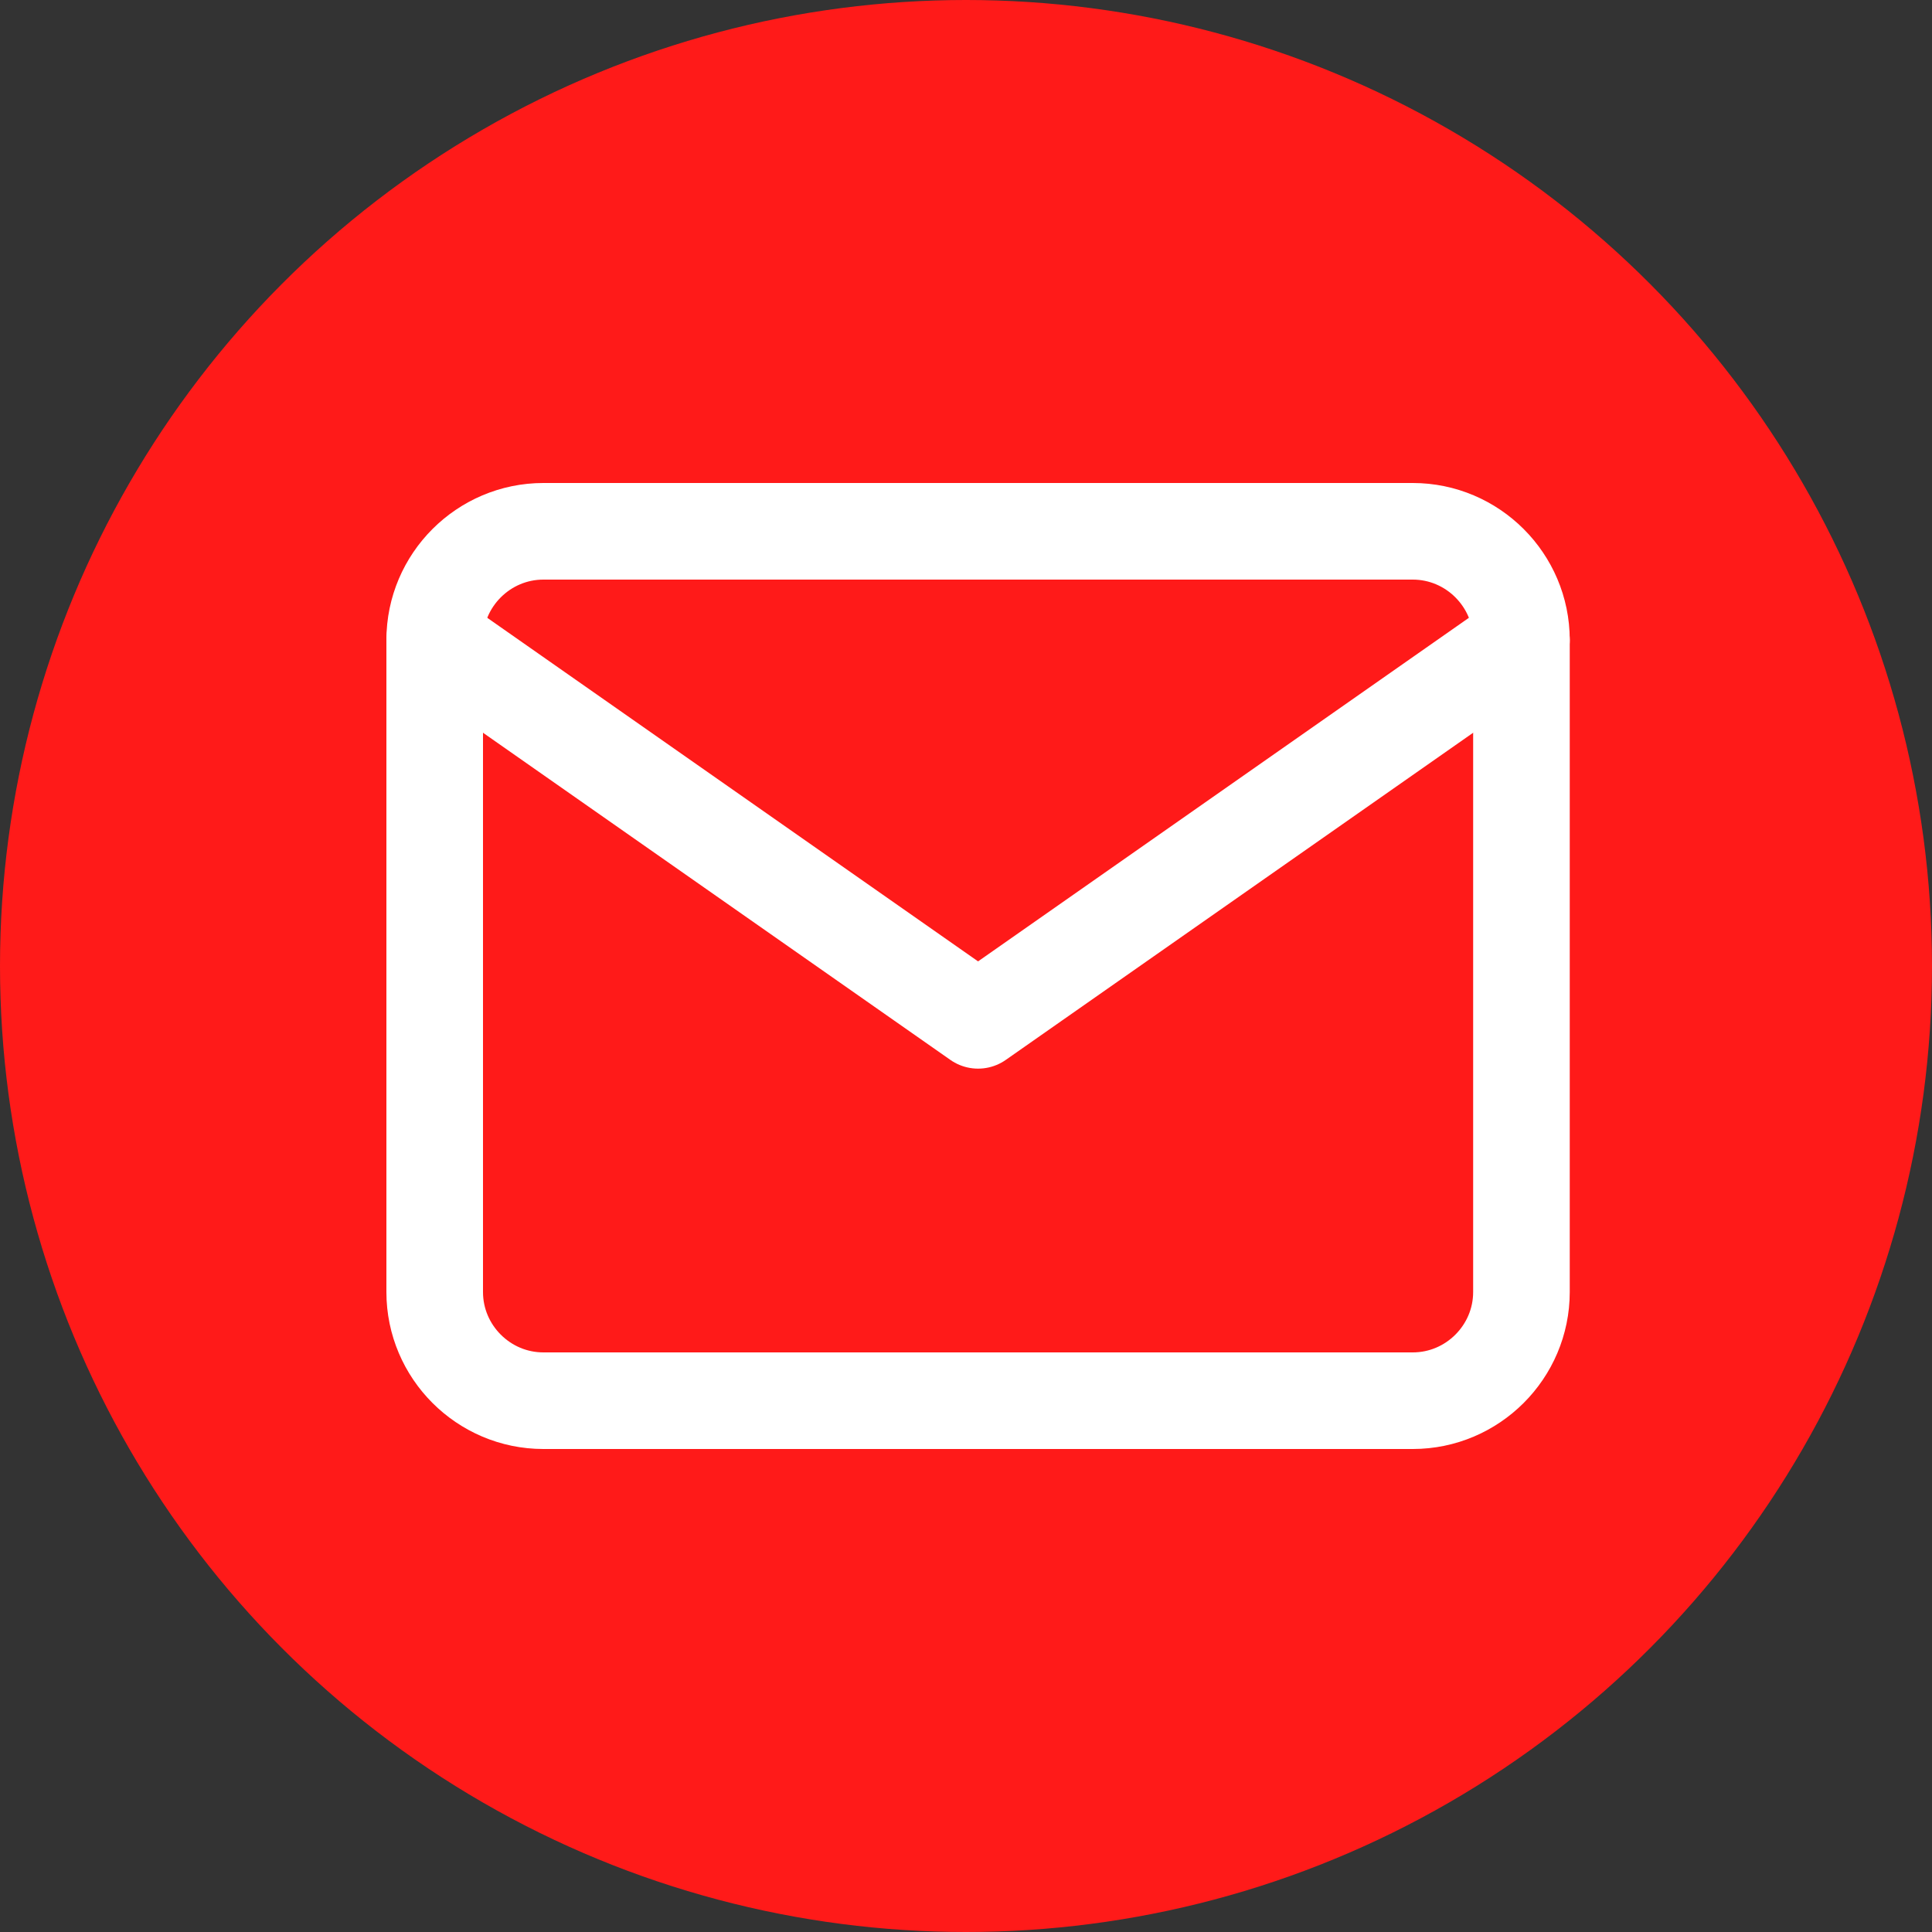
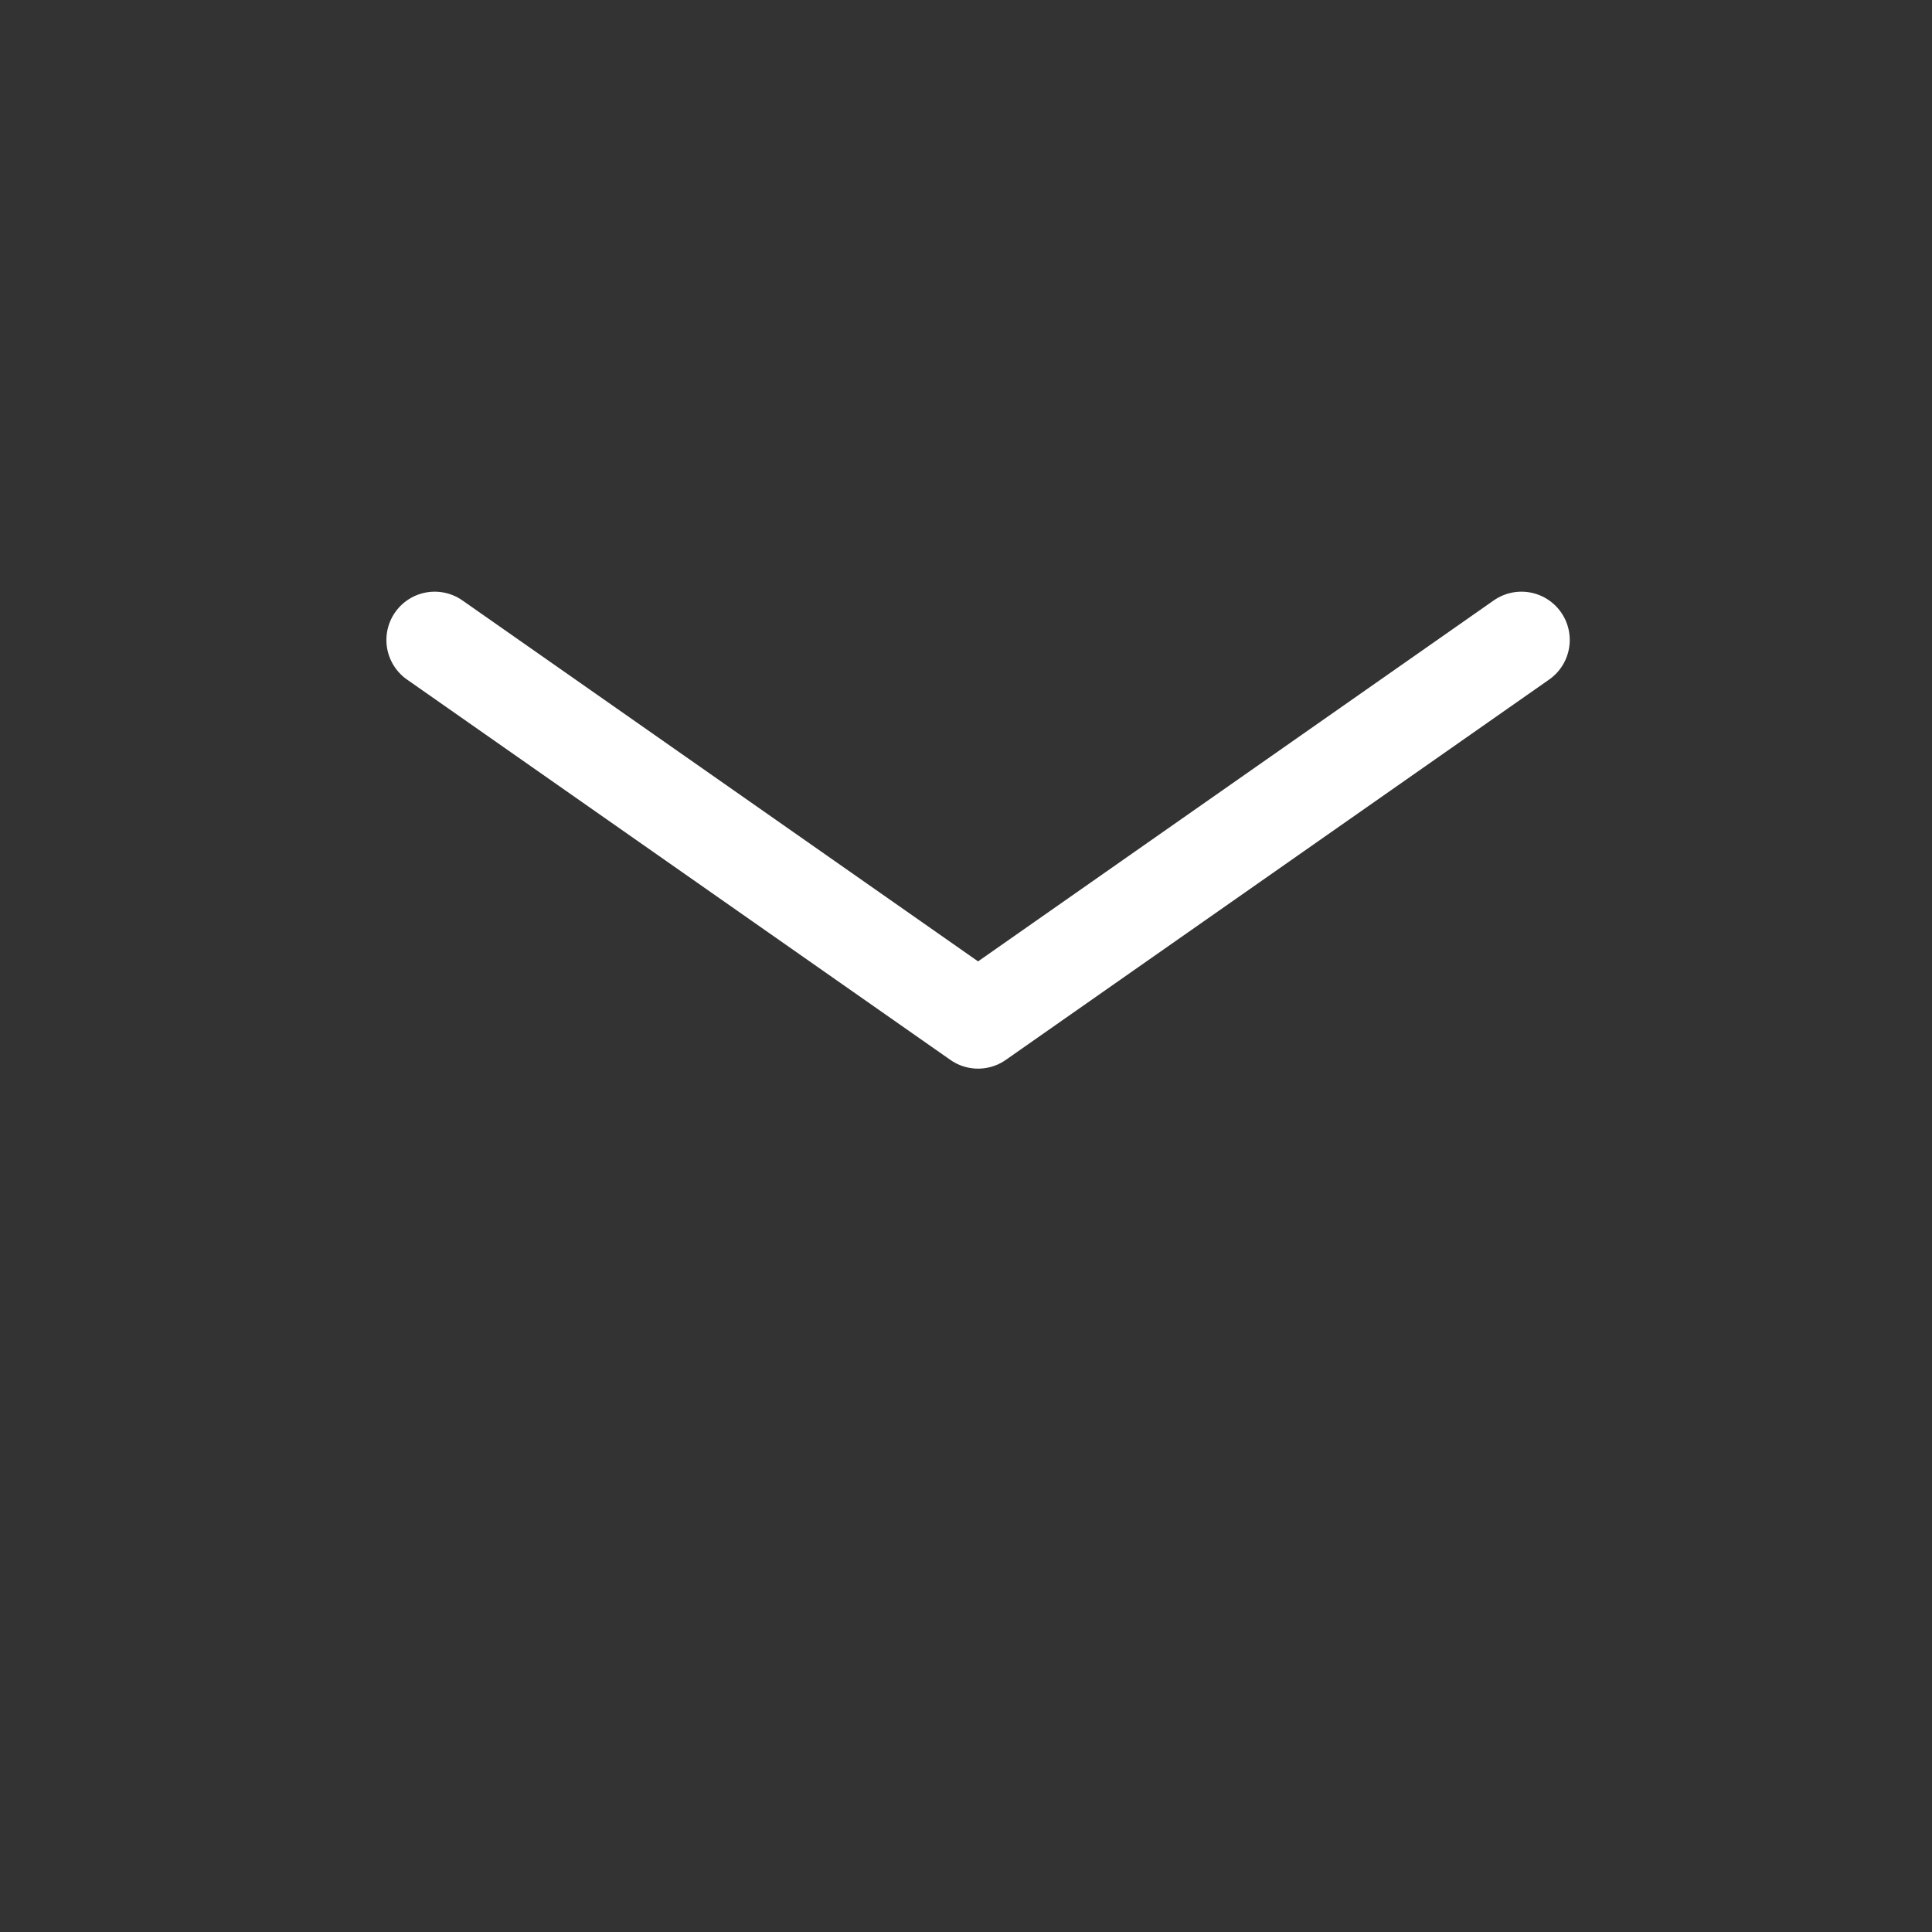
<svg xmlns="http://www.w3.org/2000/svg" width="40" height="40" viewBox="0 0 40 40" fill="none">
  <rect x="0" y="0" width="40" height="40" fill="#333333" stroke="none" />
-   <circle cx="20" cy="20" r="20" fill="#FF1A19" />
-   <path d="M11.25 11H29.25C30.488 11 31.5 12.012 31.5 13.25V26.75C31.5 27.988 30.488 29 29.25 29H11.25C10.012 29 9 27.988 9 26.75V13.25C9 12.012 10.012 11 11.25 11Z" stroke="white" stroke-width="2" stroke-linecap="round" stroke-linejoin="round" />
  <path d="M31.5 13.25L20.25 21.125L9 13.25" stroke="white" stroke-width="2" stroke-linecap="round" stroke-linejoin="round" />
</svg>